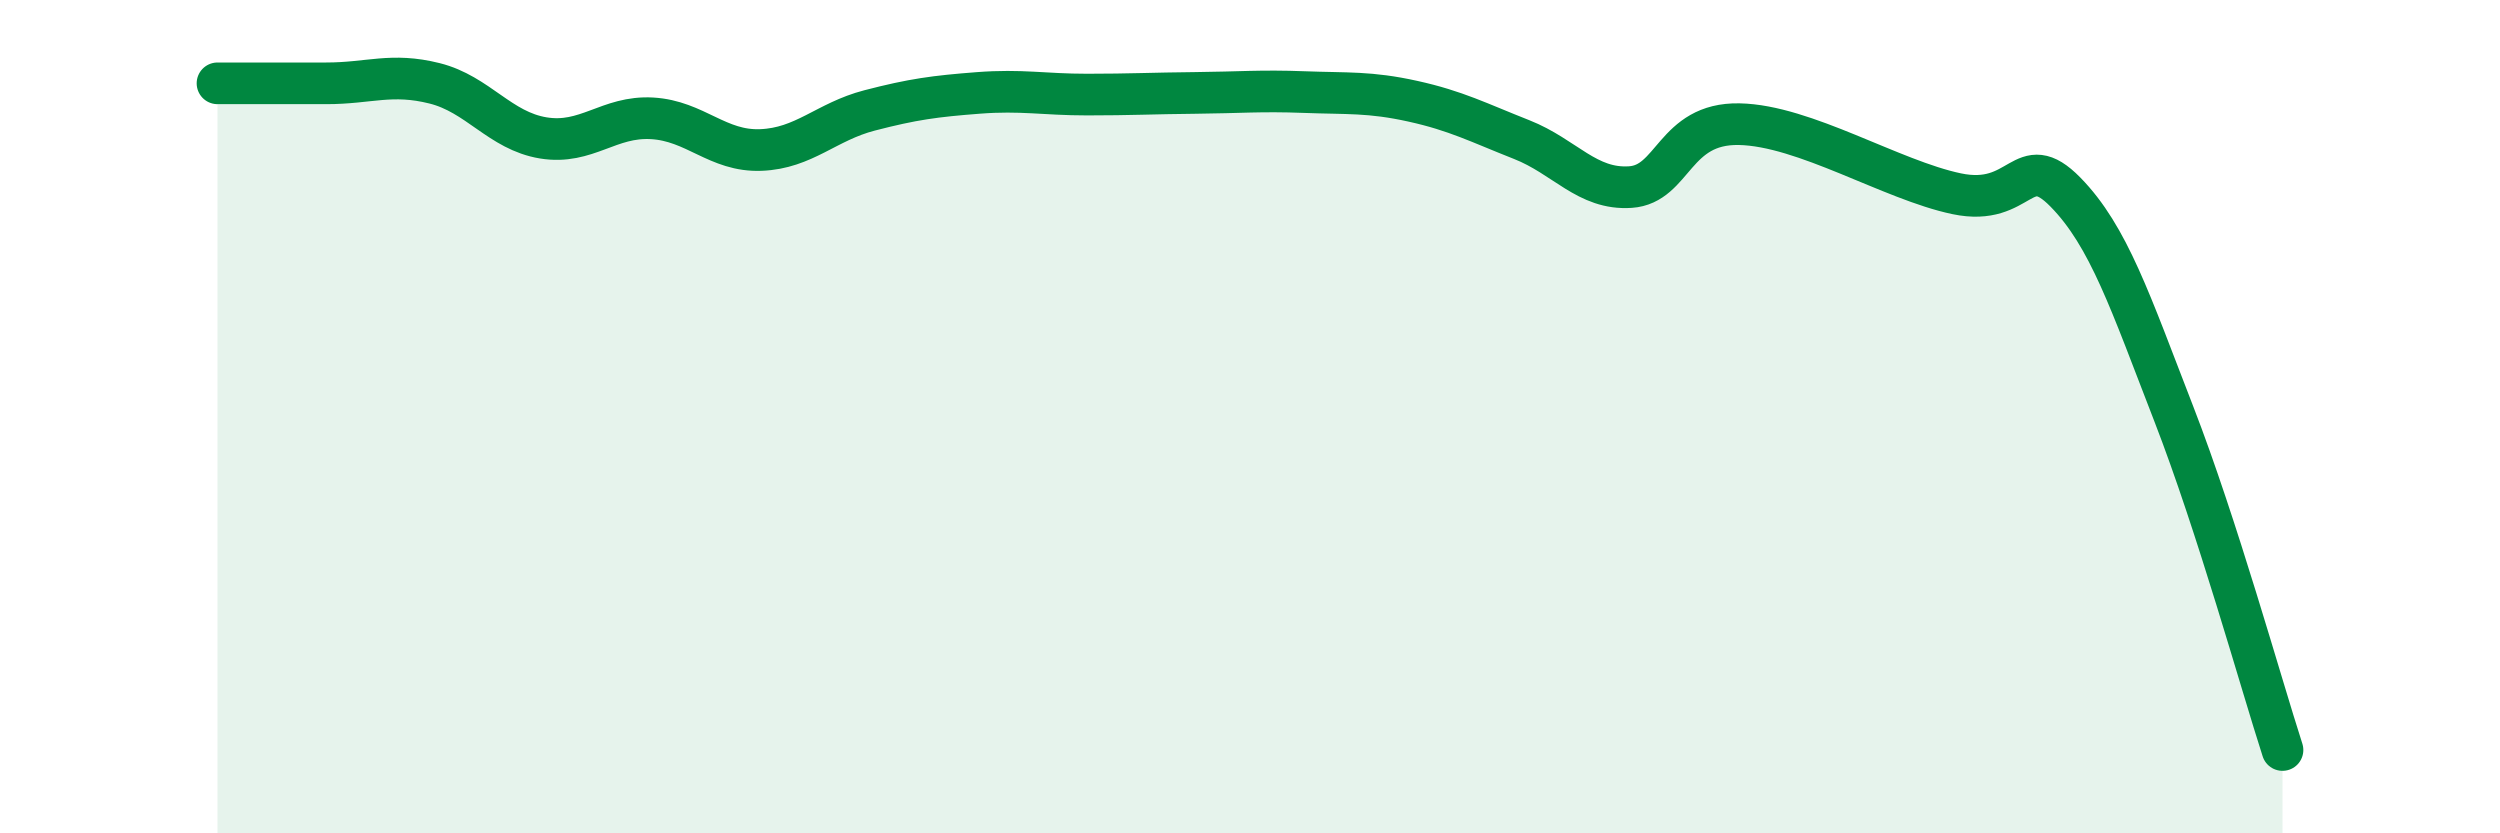
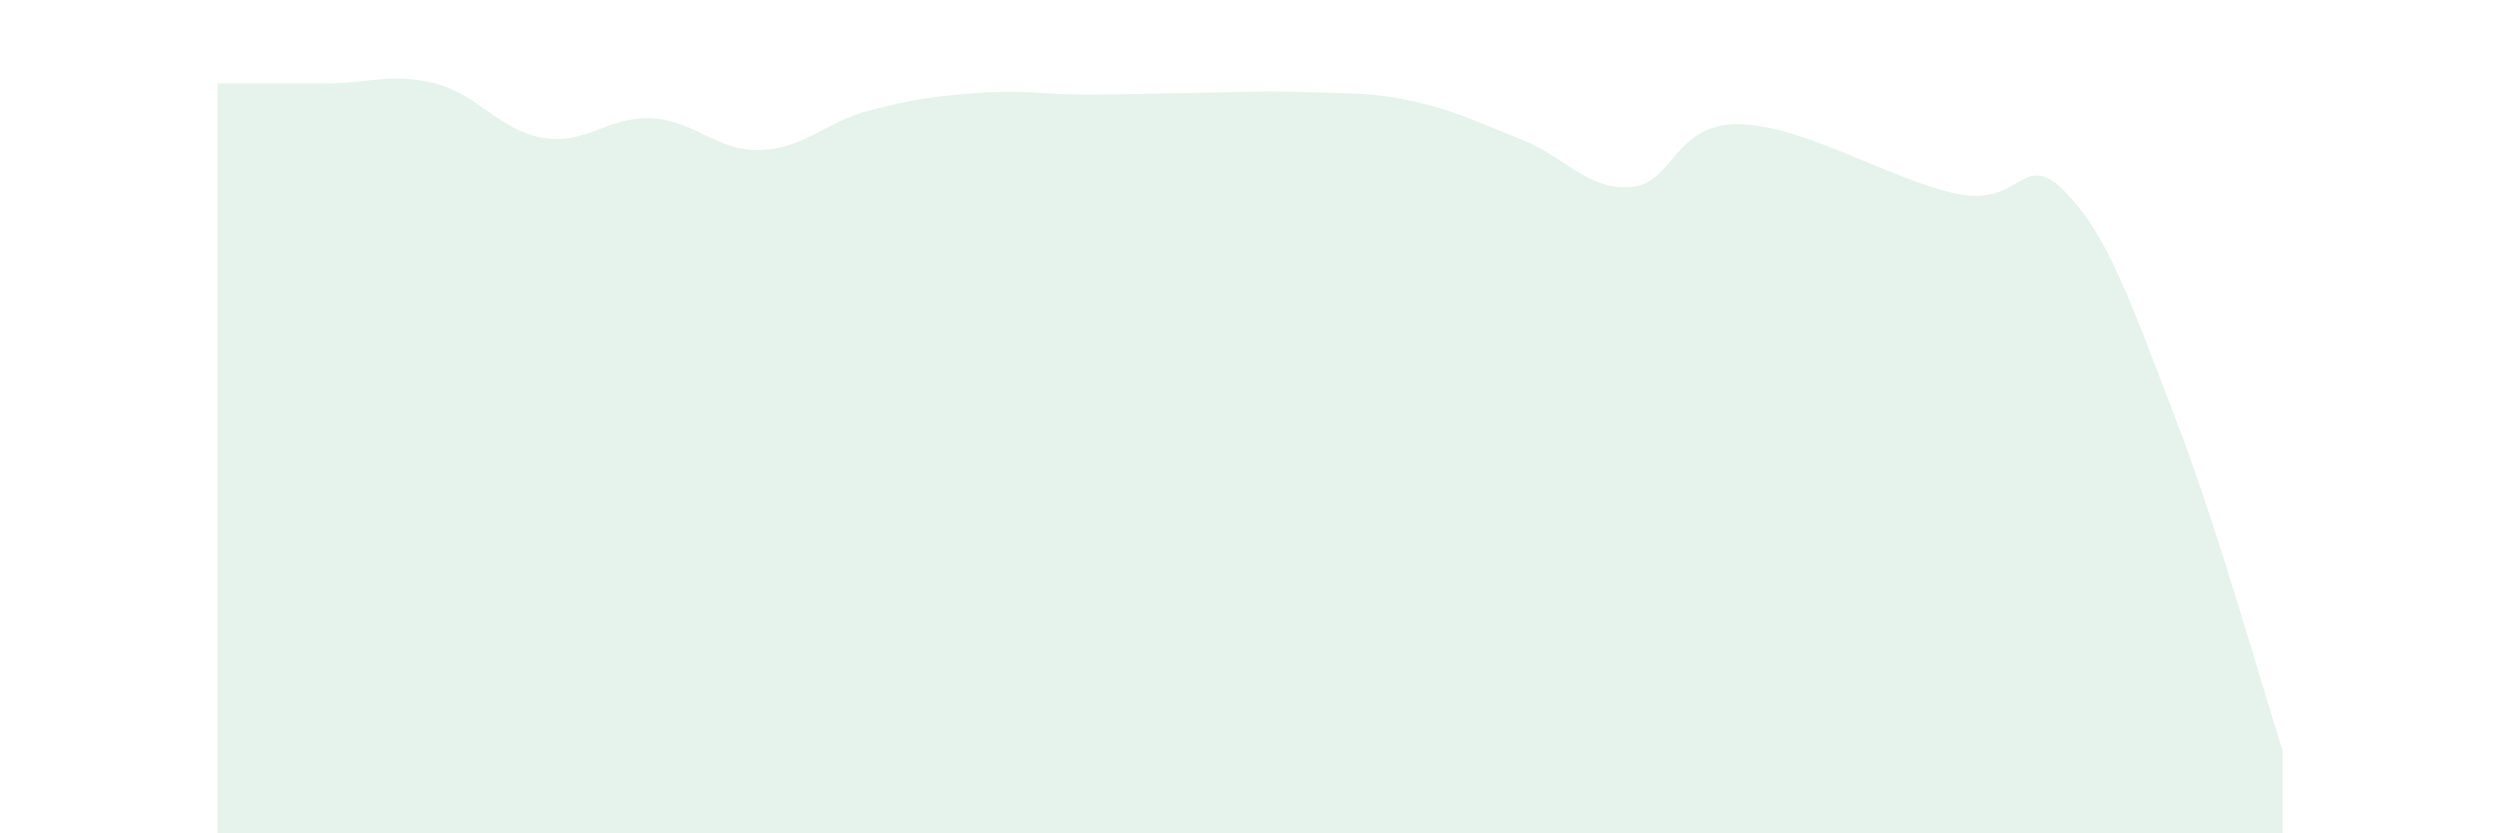
<svg xmlns="http://www.w3.org/2000/svg" width="60" height="20" viewBox="0 0 60 20">
  <path d="M 5.22,2 C 5.74,2 6.79,2 7.83,2 C 8.87,2 9.39,1.74 10.43,2 C 11.47,2.26 12,3.14 13.04,3.31 C 14.08,3.48 14.61,2.78 15.65,2.84 C 16.69,2.9 17.22,3.64 18.26,3.6 C 19.3,3.56 19.83,2.92 20.87,2.65 C 21.91,2.38 22.44,2.31 23.48,2.23 C 24.52,2.15 25.05,2.27 26.09,2.27 C 27.13,2.27 27.66,2.24 28.7,2.23 C 29.74,2.22 30.26,2.17 31.3,2.21 C 32.34,2.25 32.87,2.2 33.91,2.43 C 34.95,2.66 35.48,2.94 36.52,3.35 C 37.56,3.76 38.09,4.56 39.13,4.49 C 40.17,4.42 40.17,2.95 41.74,2.98 C 43.31,3.01 45.39,4.32 46.96,4.65 C 48.53,4.98 48.53,3.55 49.57,4.61 C 50.61,5.67 51.13,7.25 52.17,9.93 C 53.21,12.61 54.26,16.39 54.78,18L54.78 20L5.22 20Z" fill="#008740" opacity="0.1" stroke-linecap="round" stroke-linejoin="round" />
-   <path d="M 5.22,2 C 5.74,2 6.79,2 7.83,2 C 8.87,2 9.39,1.74 10.43,2 C 11.47,2.26 12,3.14 13.04,3.31 C 14.08,3.48 14.61,2.78 15.65,2.84 C 16.69,2.9 17.22,3.64 18.26,3.6 C 19.3,3.56 19.83,2.92 20.87,2.65 C 21.91,2.38 22.44,2.31 23.48,2.23 C 24.52,2.15 25.05,2.27 26.09,2.27 C 27.13,2.27 27.66,2.24 28.7,2.23 C 29.74,2.22 30.26,2.17 31.3,2.21 C 32.34,2.25 32.87,2.2 33.91,2.43 C 34.95,2.66 35.48,2.94 36.52,3.35 C 37.56,3.76 38.09,4.56 39.13,4.49 C 40.17,4.42 40.17,2.95 41.74,2.98 C 43.31,3.01 45.39,4.32 46.96,4.65 C 48.53,4.98 48.53,3.55 49.57,4.61 C 50.61,5.67 51.13,7.25 52.17,9.93 C 53.21,12.61 54.26,16.39 54.78,18" stroke="#008740" stroke-width="1" fill="none" stroke-linecap="round" stroke-linejoin="round" />
</svg>